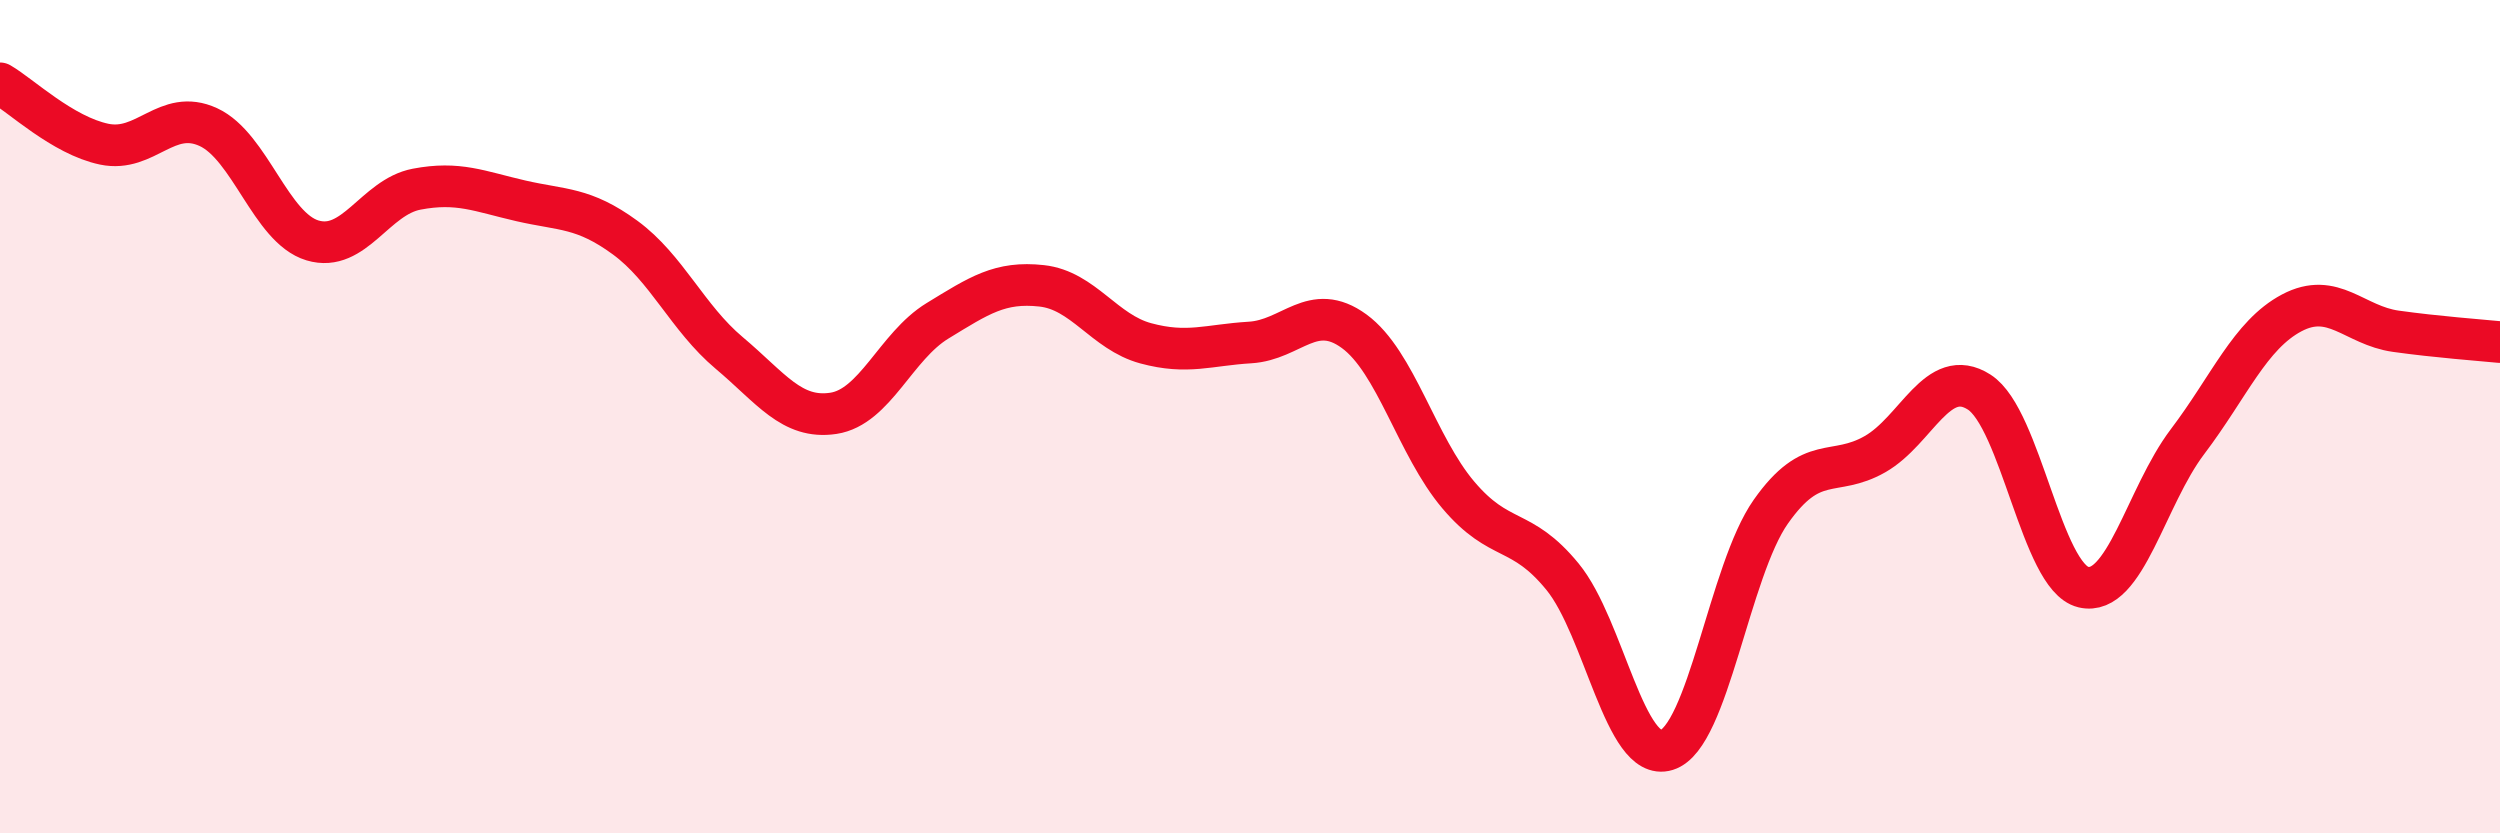
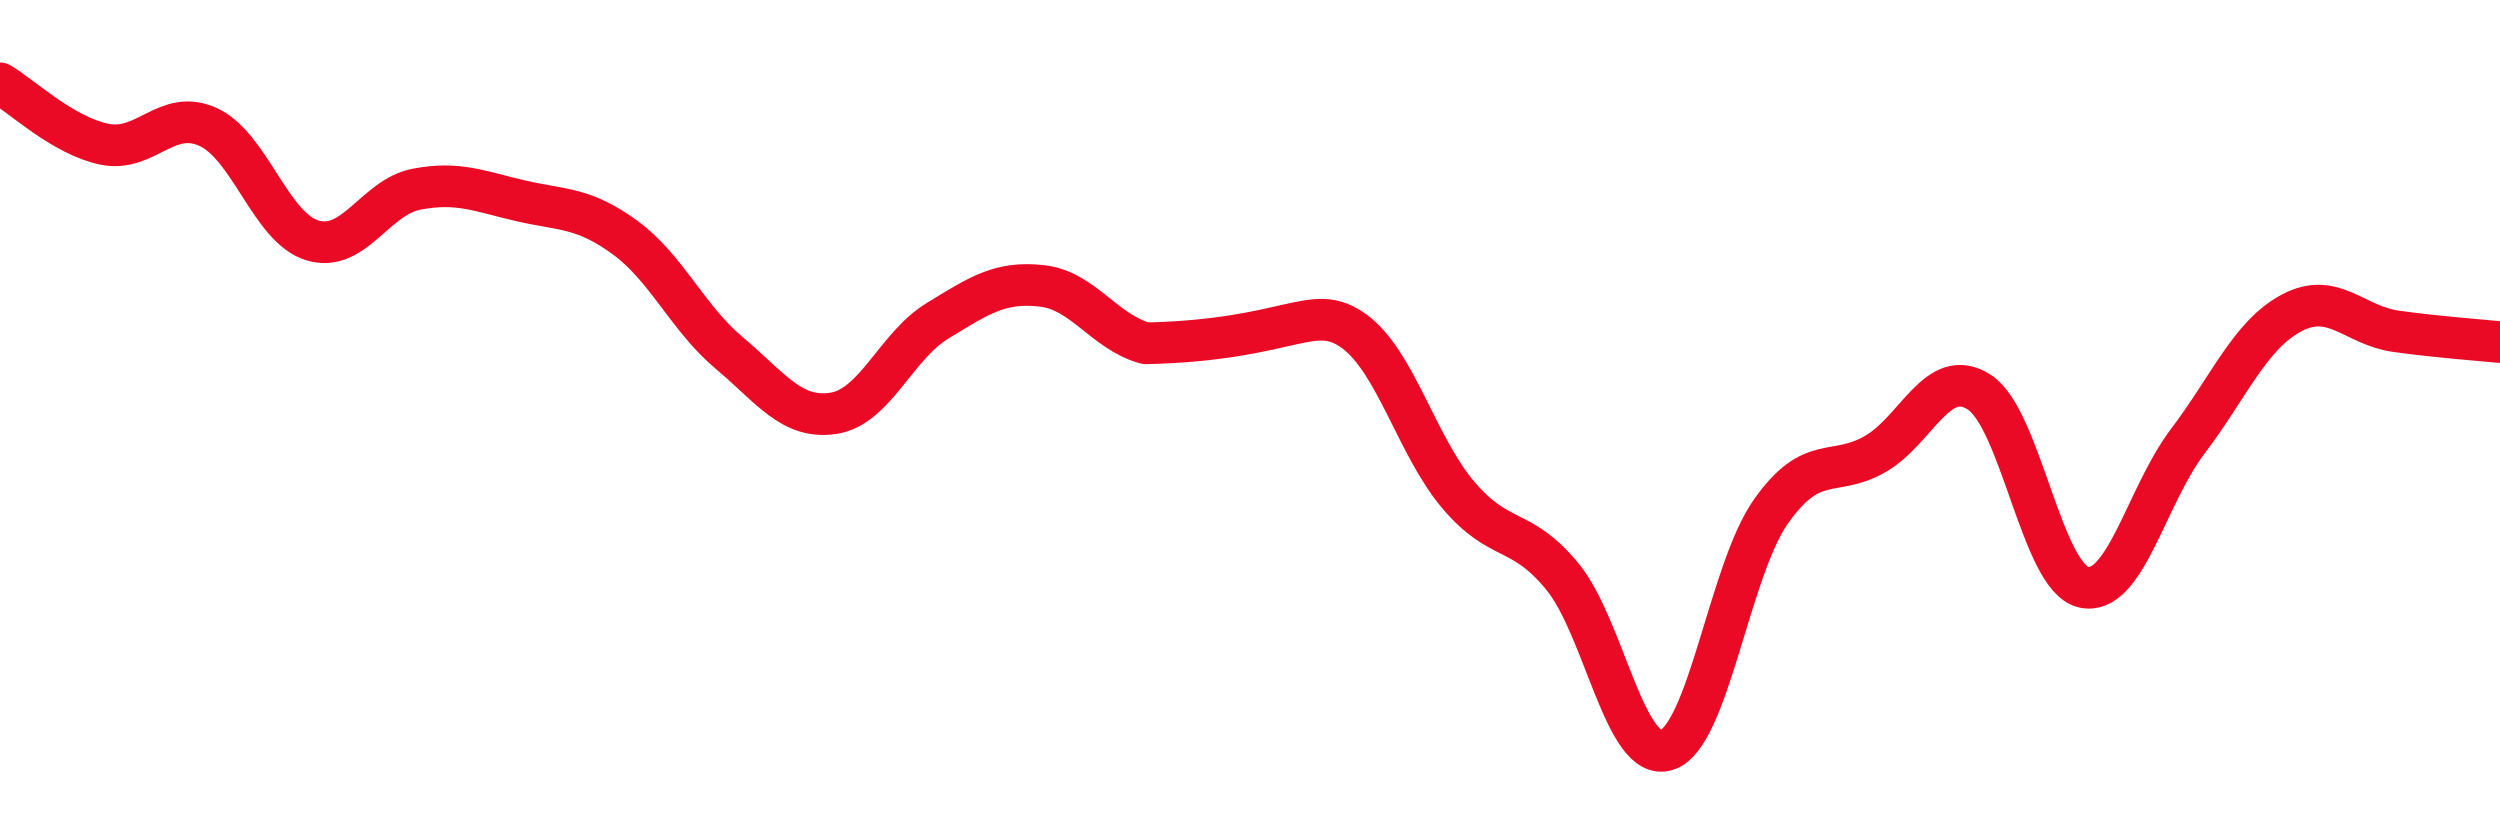
<svg xmlns="http://www.w3.org/2000/svg" width="60" height="20" viewBox="0 0 60 20">
-   <path d="M 0,2 C 0.5,2.29 1.5,3.25 2.5,3.46 C 3.5,3.67 4,2.59 5,3.05 C 6,3.51 6.5,5.47 7.5,5.77 C 8.5,6.07 9,4.73 10,4.54 C 11,4.35 11.5,4.59 12.5,4.82 C 13.5,5.05 14,4.97 15,5.7 C 16,6.43 16.5,7.63 17.5,8.47 C 18.5,9.31 19,10.07 20,9.92 C 21,9.77 21.5,8.31 22.5,7.7 C 23.5,7.09 24,6.75 25,6.86 C 26,6.97 26.5,7.97 27.5,8.24 C 28.5,8.51 29,8.28 30,8.22 C 31,8.16 31.5,7.22 32.5,7.95 C 33.5,8.68 34,10.7 35,11.88 C 36,13.06 36.5,12.62 37.5,13.84 C 38.5,15.06 39,18.31 40,18 C 41,17.69 41.5,13.7 42.5,12.28 C 43.5,10.86 44,11.47 45,10.9 C 46,10.33 46.5,8.77 47.5,9.41 C 48.5,10.05 49,13.85 50,14.09 C 51,14.33 51.5,11.92 52.5,10.6 C 53.5,9.28 54,8.04 55,7.51 C 56,6.98 56.5,7.81 57.5,7.95 C 58.5,8.09 59.5,8.16 60,8.21L60 20L0 20Z" fill="#EB0A25" opacity="0.1" stroke-linecap="round" stroke-linejoin="round" />
-   <path d="M 0,2 C 0.5,2.29 1.5,3.25 2.5,3.46 C 3.5,3.67 4,2.59 5,3.05 C 6,3.51 6.5,5.47 7.5,5.77 C 8.5,6.07 9,4.73 10,4.54 C 11,4.35 11.5,4.59 12.5,4.82 C 13.5,5.05 14,4.97 15,5.7 C 16,6.43 16.5,7.63 17.5,8.47 C 18.5,9.31 19,10.07 20,9.92 C 21,9.77 21.5,8.31 22.5,7.7 C 23.5,7.09 24,6.75 25,6.86 C 26,6.97 26.5,7.97 27.5,8.24 C 28.5,8.51 29,8.28 30,8.22 C 31,8.16 31.5,7.22 32.5,7.95 C 33.5,8.68 34,10.7 35,11.88 C 36,13.06 36.5,12.62 37.5,13.84 C 38.5,15.06 39,18.31 40,18 C 41,17.69 41.5,13.7 42.5,12.28 C 43.5,10.86 44,11.47 45,10.9 C 46,10.33 46.5,8.77 47.5,9.41 C 48.5,10.05 49,13.85 50,14.09 C 51,14.33 51.5,11.92 52.5,10.6 C 53.5,9.28 54,8.04 55,7.51 C 56,6.98 56.5,7.81 57.5,7.95 C 58.5,8.09 59.5,8.16 60,8.21" stroke="#EB0A25" stroke-width="1" fill="none" stroke-linecap="round" stroke-linejoin="round" />
+   <path d="M 0,2 C 0.5,2.29 1.5,3.25 2.5,3.46 C 3.5,3.67 4,2.59 5,3.05 C 6,3.51 6.5,5.47 7.5,5.77 C 8.5,6.07 9,4.73 10,4.54 C 11,4.35 11.5,4.59 12.5,4.82 C 13.5,5.05 14,4.97 15,5.7 C 16,6.43 16.5,7.63 17.5,8.47 C 18.5,9.31 19,10.07 20,9.92 C 21,9.77 21.5,8.31 22.5,7.7 C 23.5,7.09 24,6.75 25,6.86 C 26,6.97 26.5,7.97 27.5,8.24 C 31,8.16 31.5,7.22 32.5,7.95 C 33.5,8.68 34,10.7 35,11.88 C 36,13.06 36.5,12.62 37.5,13.84 C 38.5,15.06 39,18.31 40,18 C 41,17.69 41.5,13.7 42.5,12.28 C 43.5,10.86 44,11.47 45,10.9 C 46,10.33 46.5,8.77 47.5,9.41 C 48.5,10.05 49,13.85 50,14.09 C 51,14.33 51.5,11.92 52.5,10.6 C 53.5,9.28 54,8.04 55,7.51 C 56,6.98 56.5,7.81 57.5,7.95 C 58.5,8.09 59.5,8.16 60,8.21" stroke="#EB0A25" stroke-width="1" fill="none" stroke-linecap="round" stroke-linejoin="round" />
</svg>